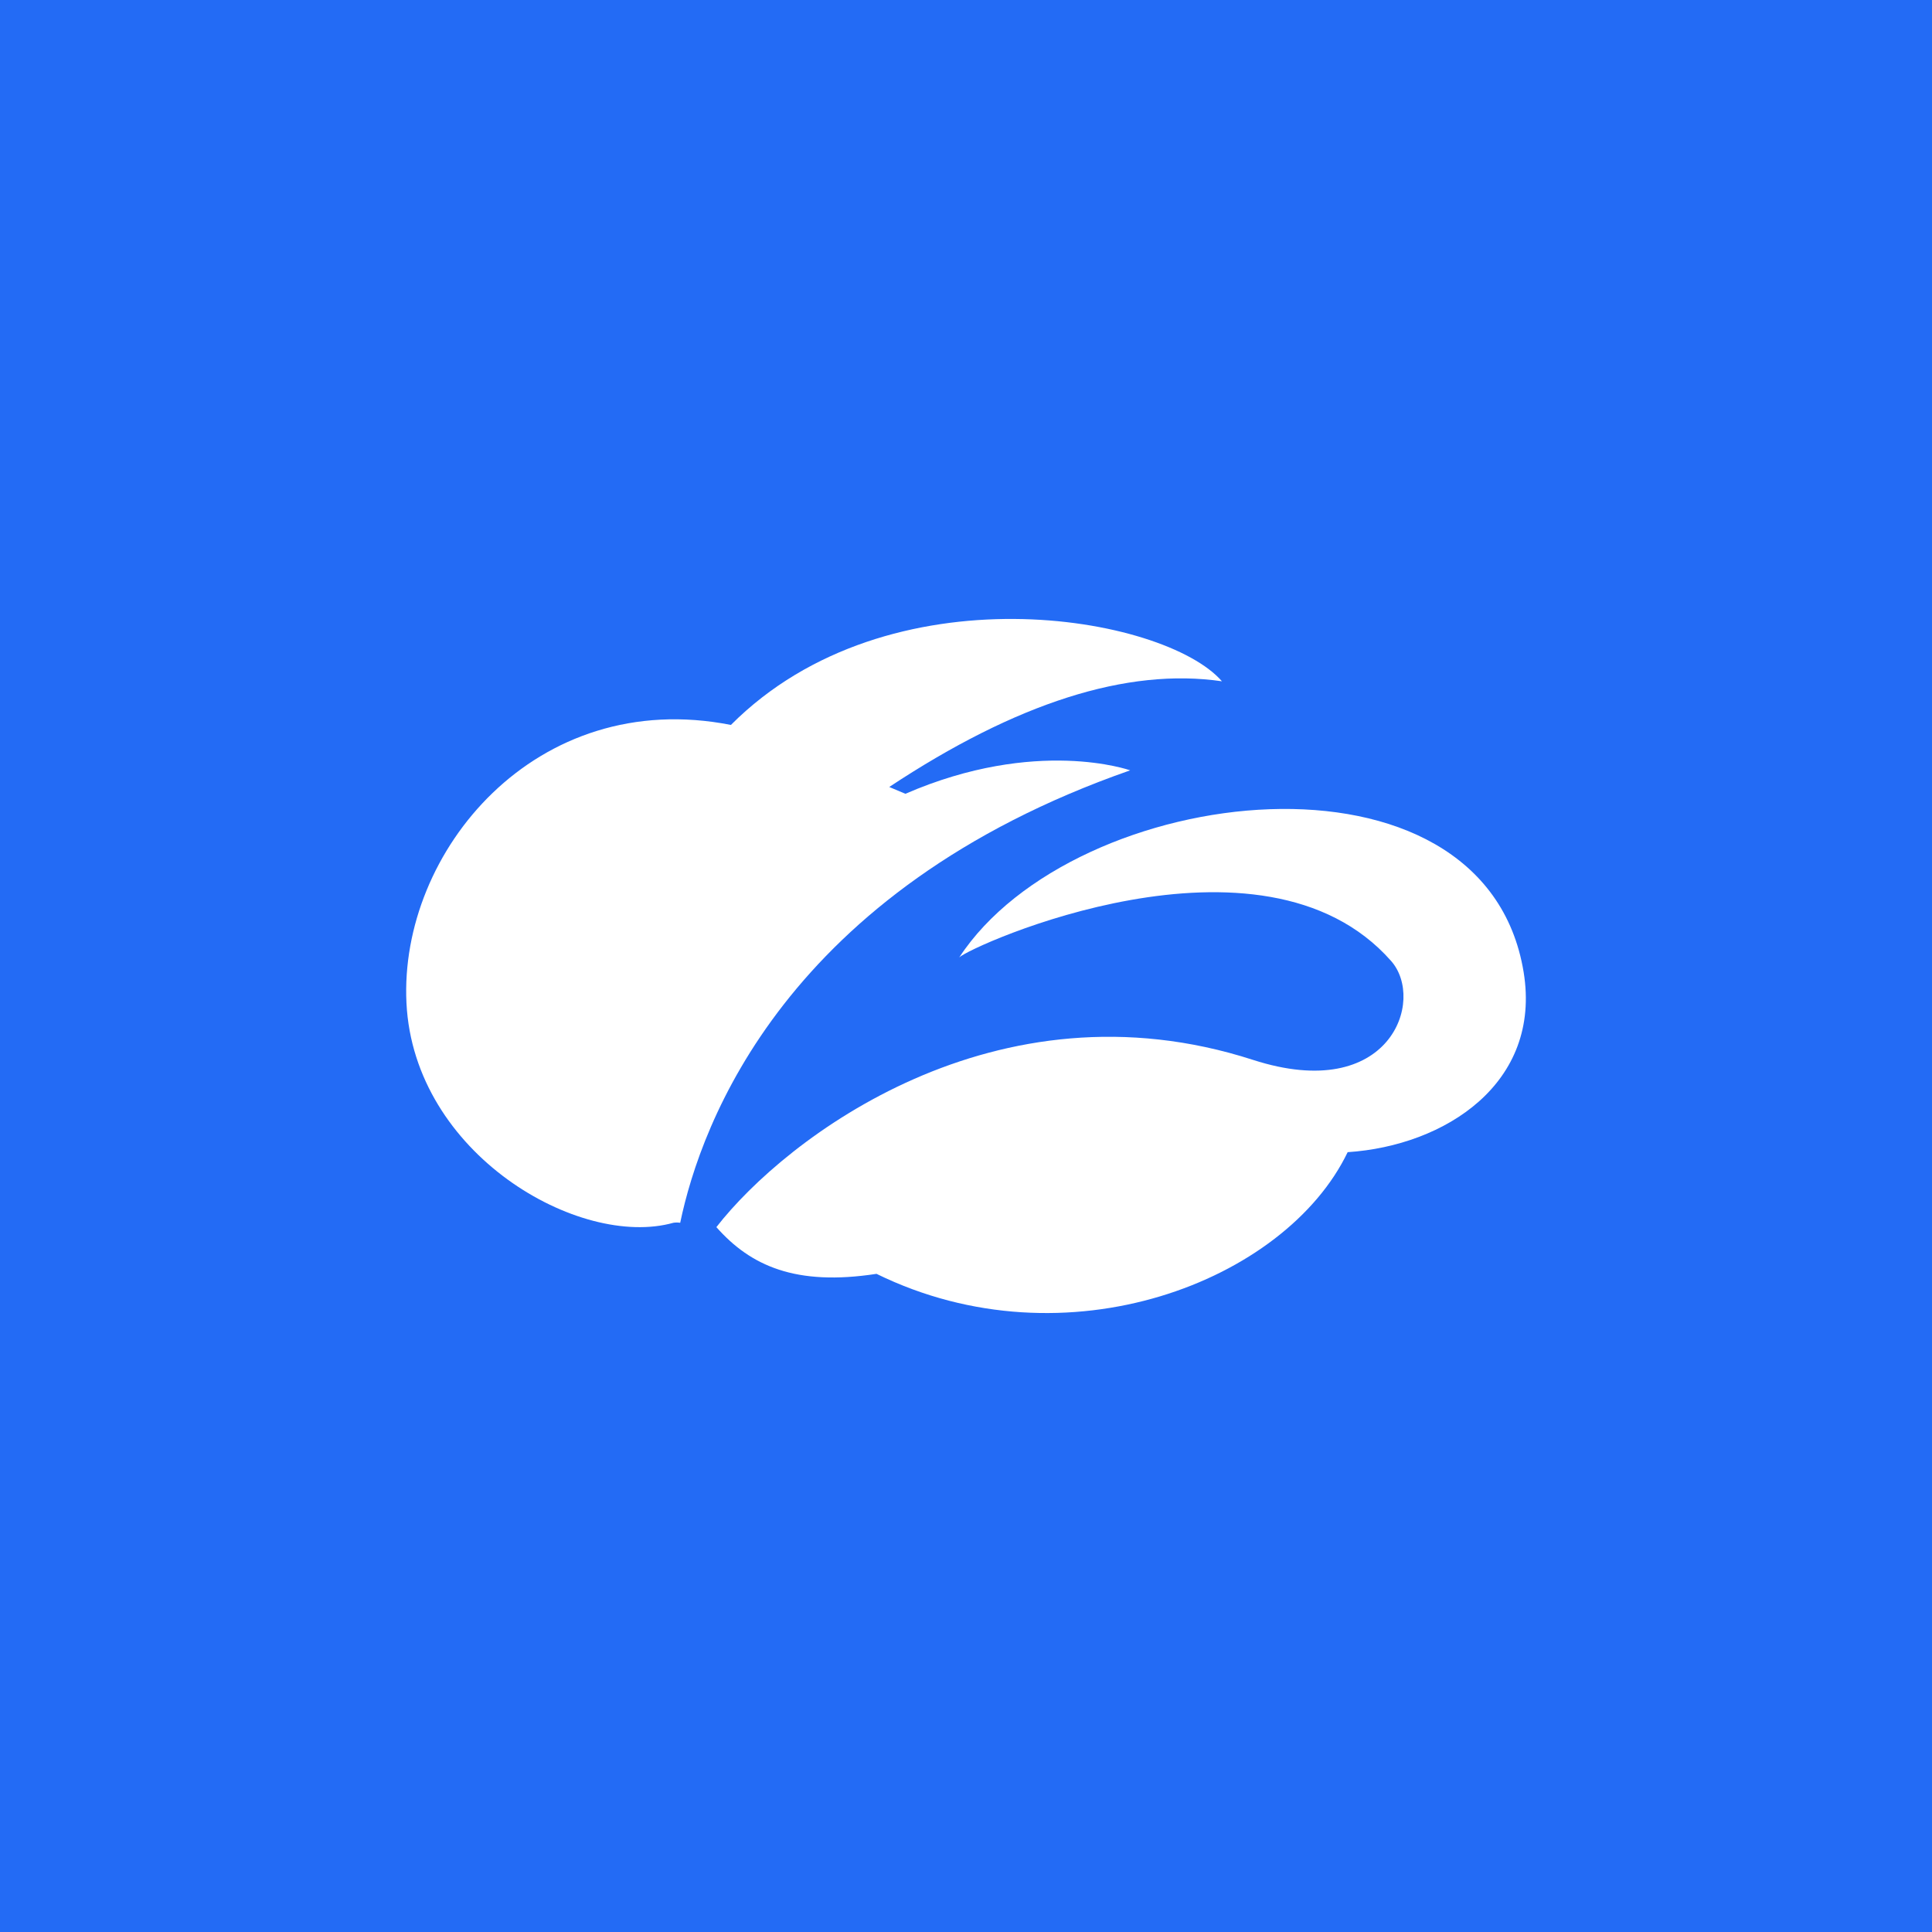
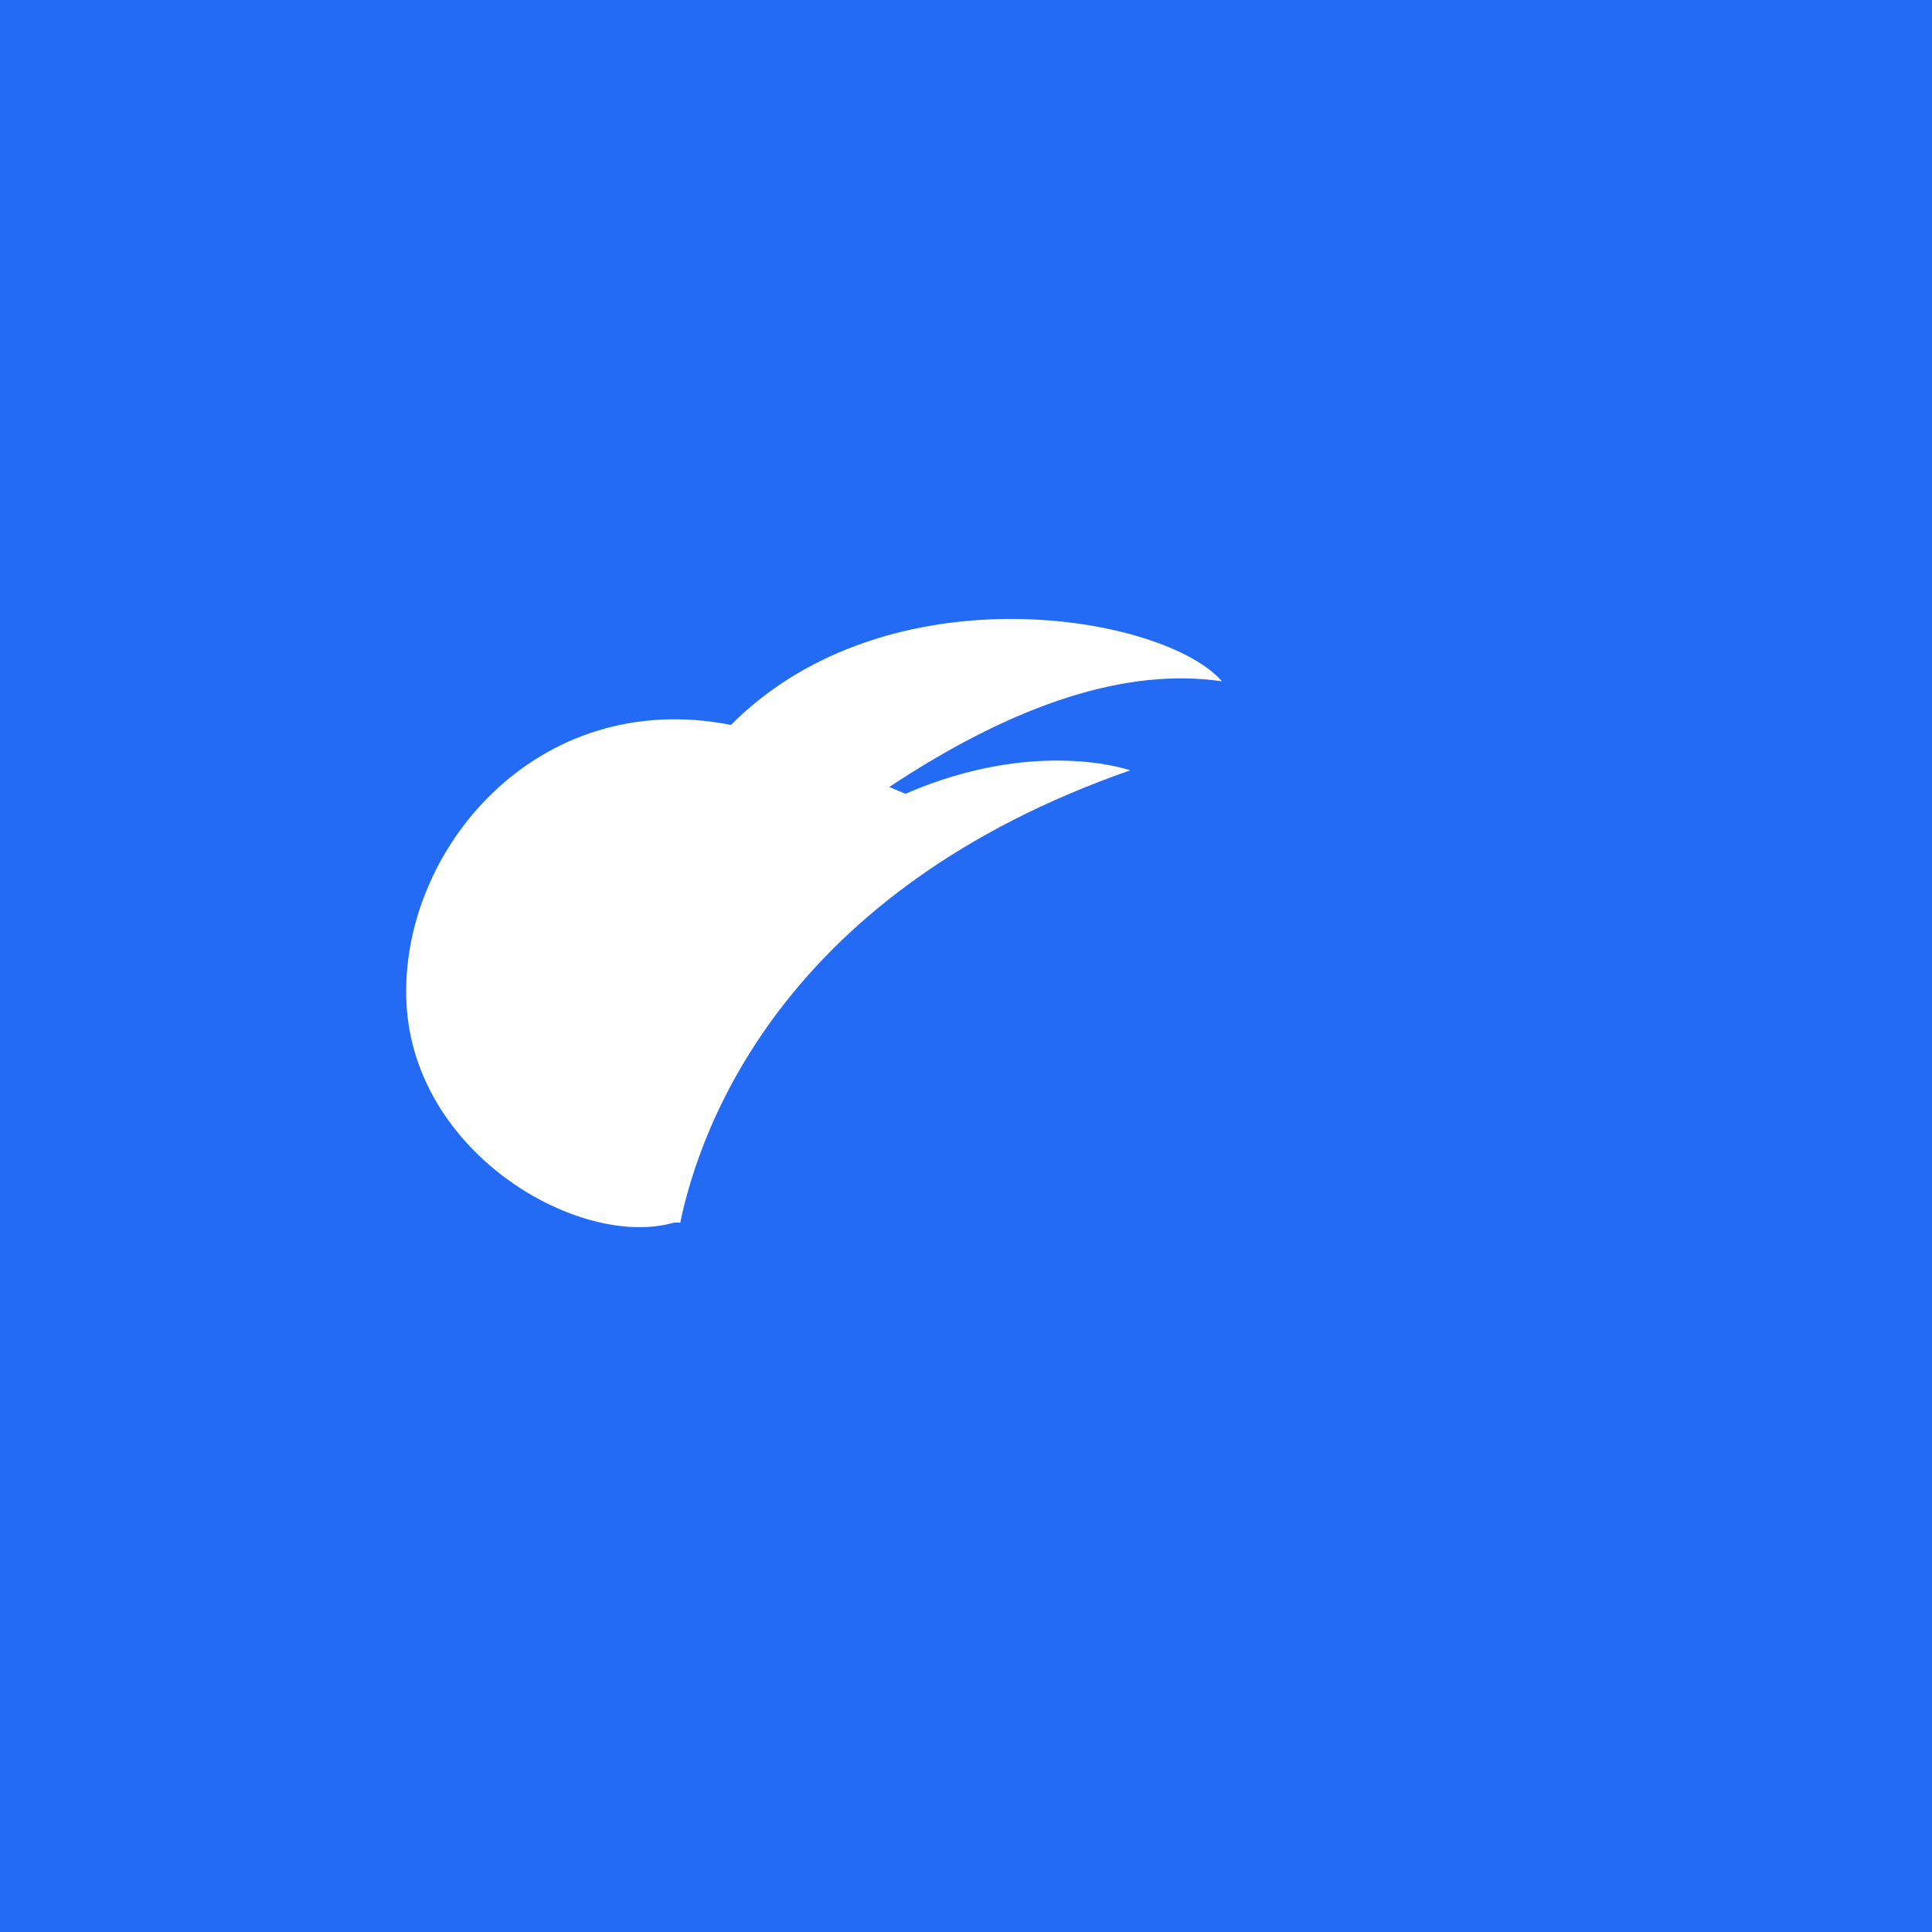
<svg xmlns="http://www.w3.org/2000/svg" width="44" height="44" viewBox="0 0 44 44" fill="none">
  <rect width="44" height="44" fill="#236BF5" />
  <path d="M20.62 18.078C23.608 16.782 25.739 17.544 25.739 17.544C17.901 20.282 15.965 25.574 15.491 27.848C15.439 27.84 15.387 27.84 15.336 27.848C13.198 28.448 9.426 26.284 9.257 22.843C9.087 19.402 12.2 15.634 16.646 16.51C20.241 12.904 26.523 14.011 27.829 15.516C25.669 15.2 23.145 16.009 20.252 17.923L20.62 18.078Z" fill="white" />
-   <path d="M30.692 26.24C32.915 26.093 35.112 24.668 34.7 22.14C33.806 16.687 24.459 17.809 21.846 21.805C22.081 21.555 28.738 18.541 31.682 21.886C32.47 22.777 31.66 25.147 28.536 24.138C22.685 22.247 17.897 25.912 16.315 27.947C17.095 28.83 18.122 29.294 19.962 29.011C24.286 31.13 29.276 29.184 30.692 26.24Z" fill="white" />
</svg>